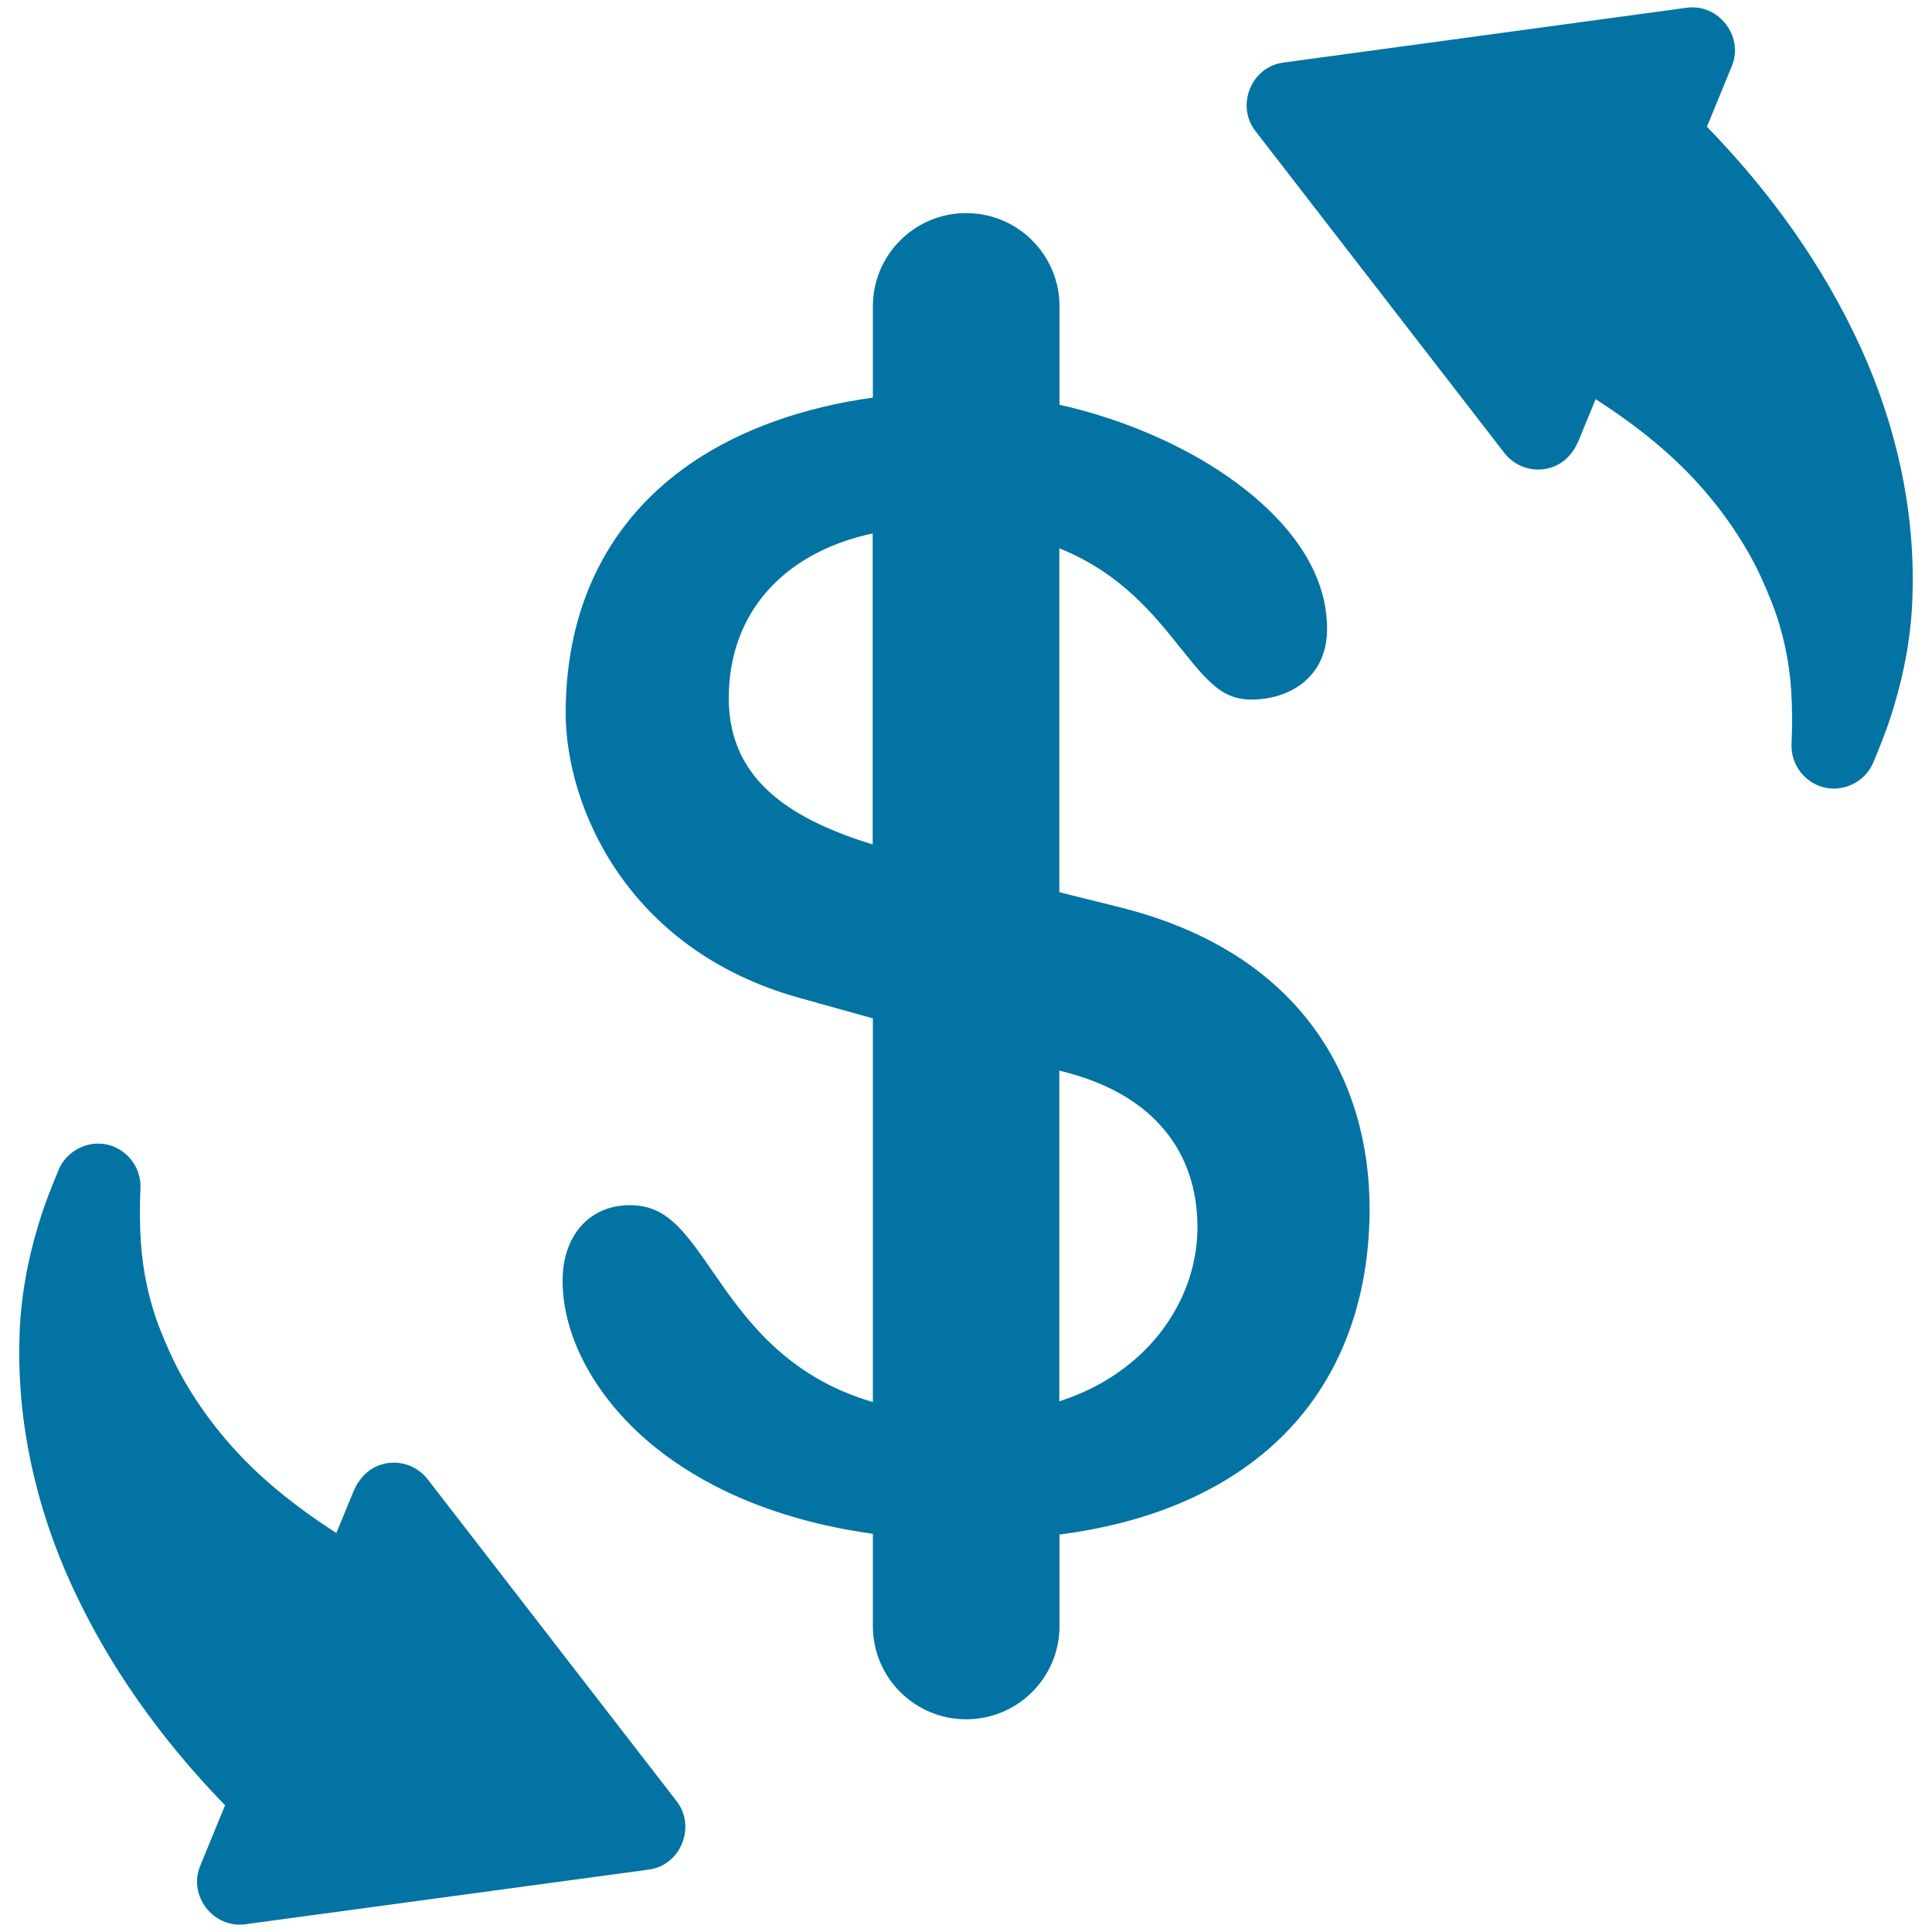
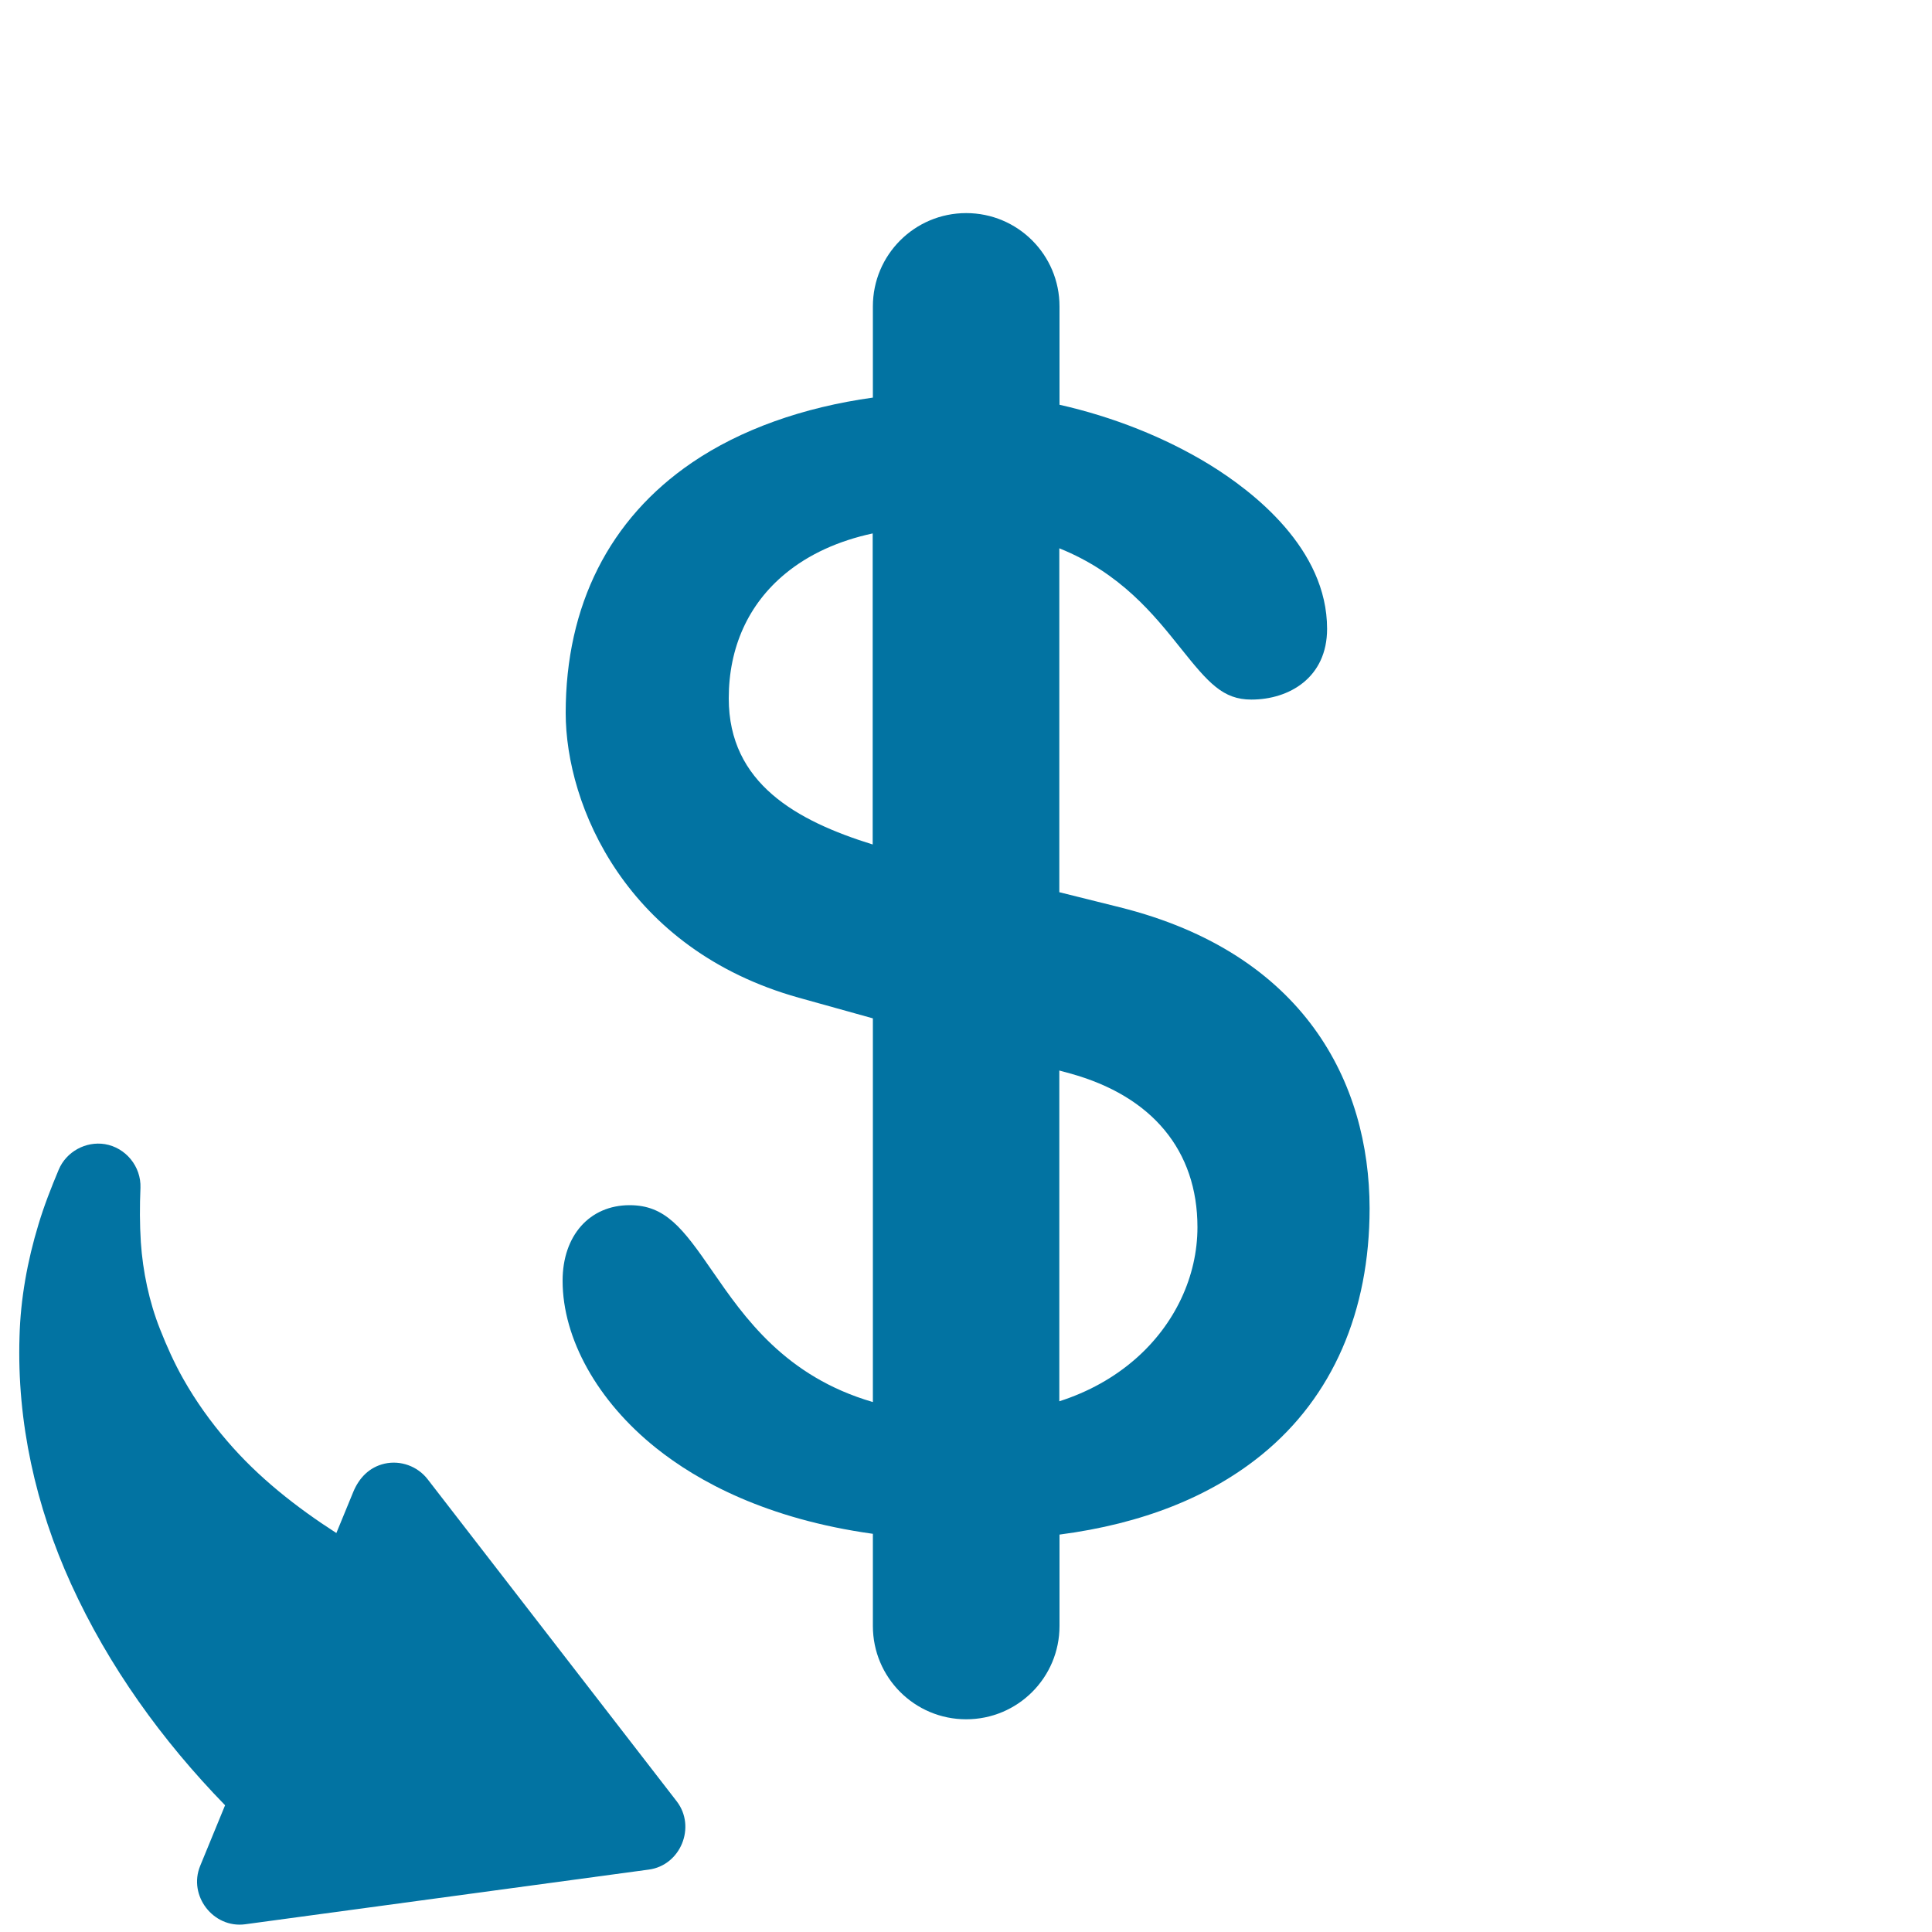
<svg xmlns="http://www.w3.org/2000/svg" viewBox="0 0 1000 1000" style="fill:#0273a2">
  <title>Dollar With Two Arrows Around SVG icon</title>
  <g>
    <g>
      <path d="M579.6,469.6l-31.3-7.8v-178c31.8,12.8,49,34.4,62.9,51.8c14.3,17.9,21.8,26.5,36.5,26.5c19.5,0,39.2-11.3,39.2-36.6c0-41.5-38.2-71.1-61-85.1c-22.9-14-49.9-24.7-77.5-30.9v-50.9c0-26.7-21.6-48.3-48.3-48.3c-26.7,0-48.3,21.6-48.3,48.3v47.2c-36.1,5-68.5,16.5-93.7,33.7c-42.7,29.1-65.3,73.9-65.3,129.5c0,47.9,31.3,122.4,120.6,147.4l38.4,10.7v198.6c-45.4-13.2-66.6-43.9-83.1-67.8c-15.4-22.4-24.4-34.1-42.8-34.1c-20.7,0-34.7,15.7-34.7,39.1c0,30,18.1,62.4,48.4,86.6c21.4,17.1,56.9,36.7,112.2,44.4v47.7c0,26.7,21.6,48.3,48.3,48.3c26.7,0,48.3-21.6,48.3-48.3v-47.3c42.9-5.6,78.1-19.6,105-41.6c36.3-29.7,55.5-73.8,55.5-127.3C708.8,560.5,675.3,493.5,579.6,469.6z M451.7,437.1c-39.3-12.2-74.5-31.6-74.5-75.6c0-26.4,10.1-48.8,29.3-64.6c12.1-10,27.5-17,45.2-20.8L451.7,437.1L451.7,437.1z M587.8,703.3c-11.2,9.8-24.5,17.2-39.5,22V554.1l5.5,1.5c42.6,11.7,66,40,66,79.6C619.8,660.7,608.1,685.5,587.8,703.3z" />
-       <path d="M963.2,180.1c-19.4-42.6-47.1-81-79.7-114.5l12.9-31.4c6.3-15.4-6.8-32.4-23.3-30.2L664.2,32.4c-16.5,2.2-24.6,22.1-14.5,35.3l129,166.8c5.2,6.7,14,9.9,22.3,8c7.8-1.8,13.1-7.3,16.1-14.5c2.9-7.1,5.9-14.3,8.8-21.4c20.8,13.4,40.4,28.8,56.5,47.6c8.6,10,16.2,20.6,22.7,32.1c4.8,8.3,8.6,17,12.1,25.9c5.6,14.1,8.9,29.9,9.9,44.9c0.6,9.4,0.6,18.7,0.2,28.2c-0.4,11,7.6,20.8,18.4,22.6c9.9,1.6,20-3.9,23.9-13.2c3.9-9.3,7.6-18.7,10.5-28.4c5.7-18.7,9.3-38.5,9.8-58.1C991.3,263.9,981.5,220.4,963.2,180.1z" />
      <path d="M221.3,765.6c-5.2-6.7-14-9.9-22.3-8c-7.8,1.8-13.1,7.3-16.1,14.5c-2.9,7.1-5.9,14.3-8.8,21.4c-20.8-13.4-40.4-28.8-56.5-47.6c-8.6-10-16.2-20.6-22.7-32.1c-4.7-8.3-8.6-17-12.1-25.9c-5.6-14.1-8.9-29.9-9.9-44.9c-0.6-9.4-0.6-18.7-0.2-28.2c0.4-11-7.6-20.8-18.4-22.6c-9.9-1.6-20,3.9-23.9,13.2c-3.9,9.3-7.6,18.7-10.5,28.4c-5.7,18.7-9.3,38.5-9.8,58.1c-1.4,44.2,8.4,87.8,26.7,128c19.4,42.6,47.1,81,79.7,114.5l-12.9,31.4c-6.3,15.4,6.8,32.4,23.3,30.2l208.9-28.3c16.5-2.2,24.6-22.1,14.5-35.3L221.3,765.6z" />
    </g>
  </g>
</svg>